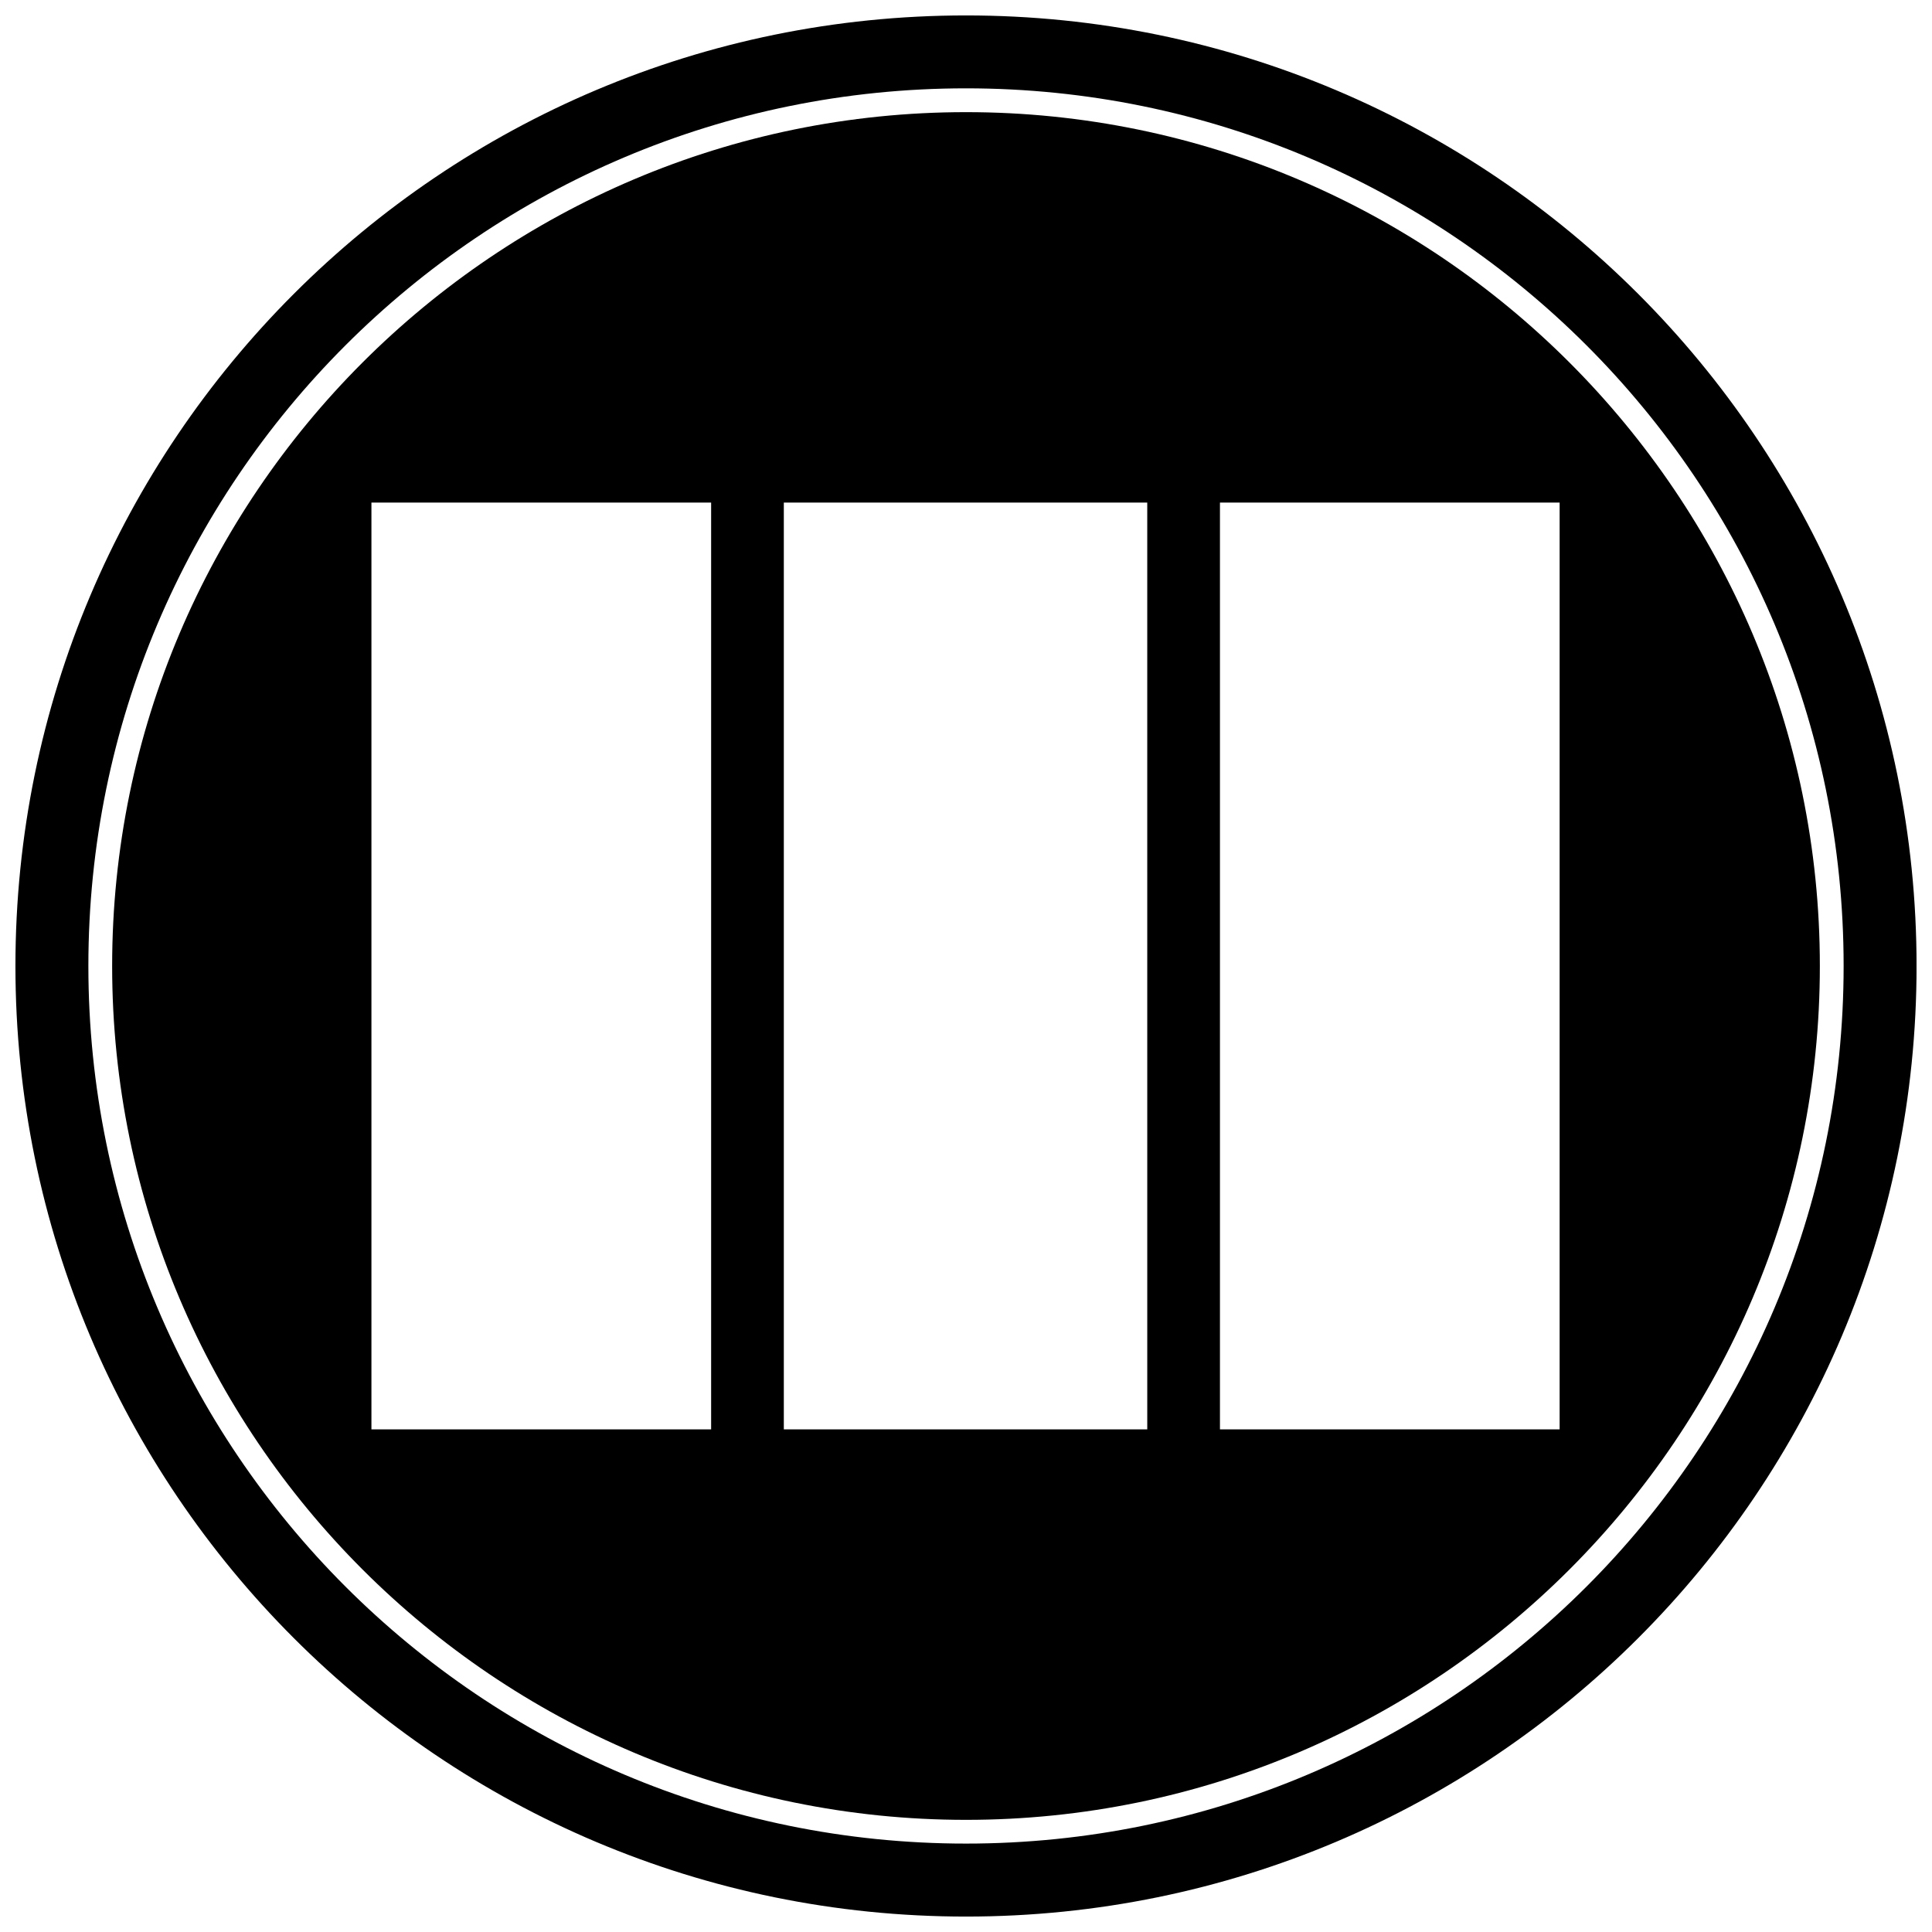
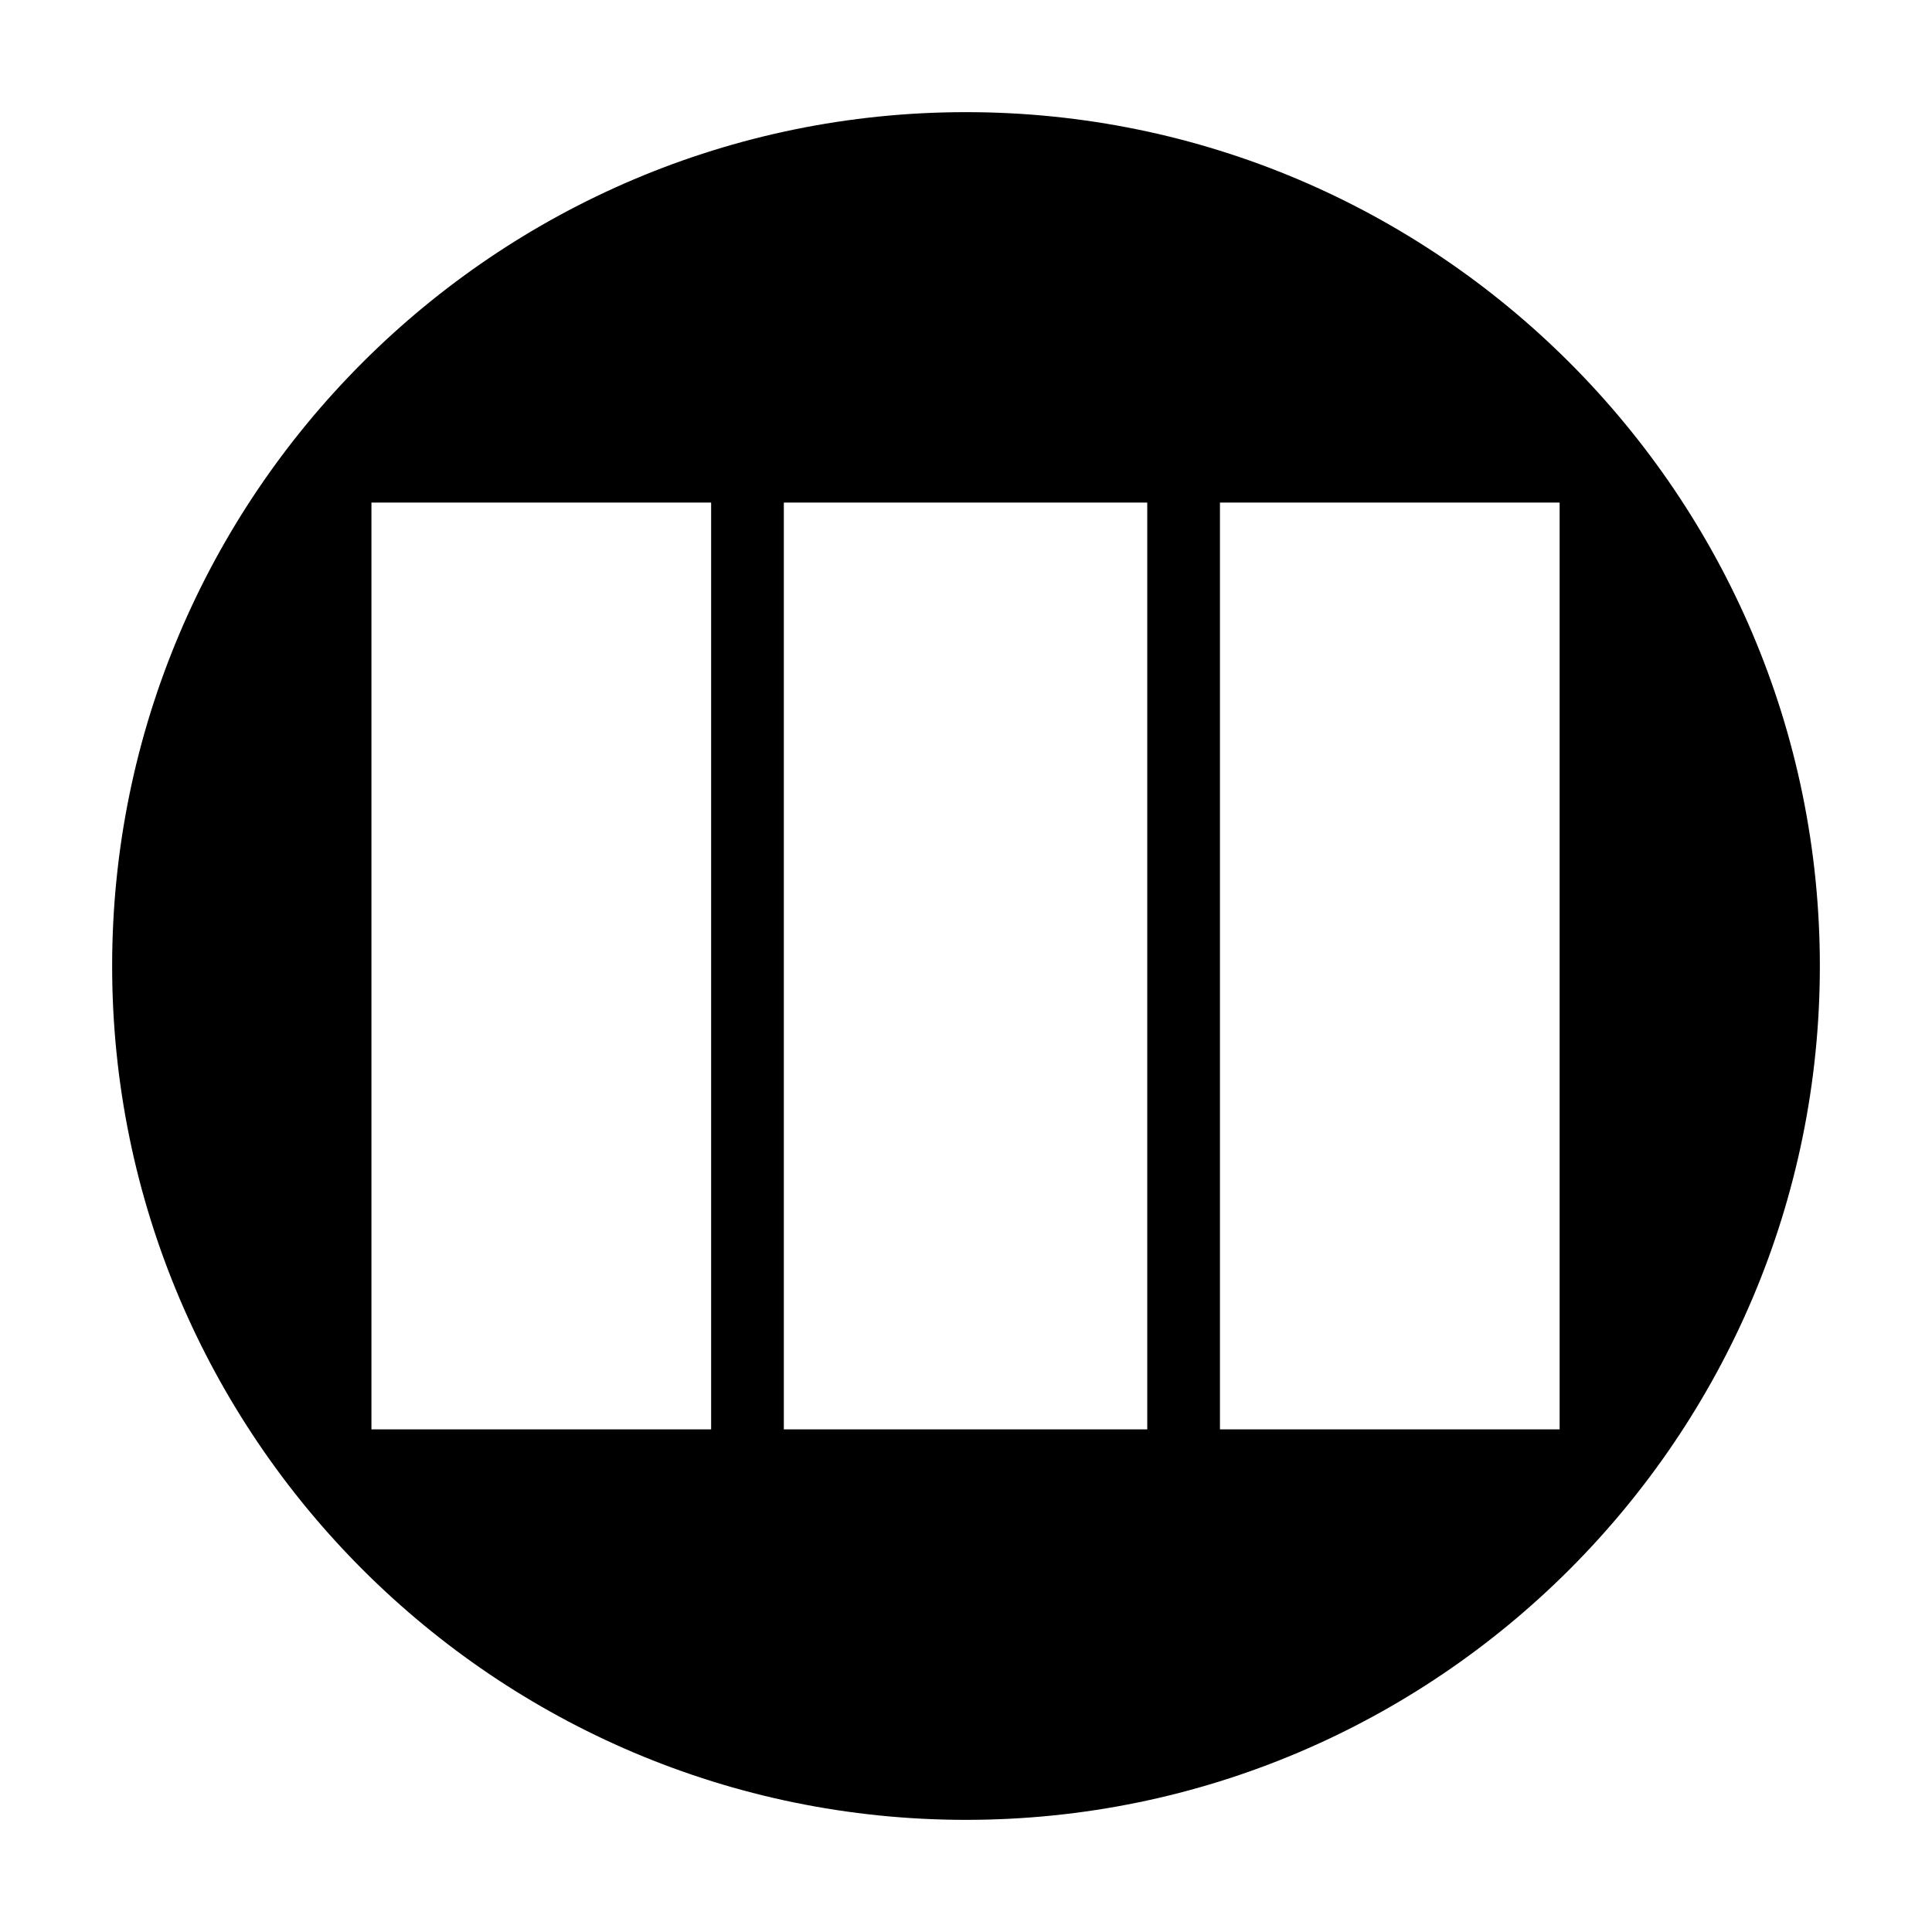
<svg xmlns="http://www.w3.org/2000/svg" width="800px" height="800px" version="1.1" viewBox="144 144 512 512">
  <defs>
    <clipPath id="a">
-       <path d="m148.09 148.09h503.81v503.81h-503.81z" />
-     </clipPath>
+       </clipPath>
  </defs>
  <path d="m400 173.72c-124.77 0-226.28 101.51-226.28 226.28 0 124.77 101.51 226.28 226.28 226.28 124.77 0 226.28-101.51 226.28-226.28 0-124.77-101.51-226.28-226.28-226.28zm-67.543 349.08h-90.023v-245.61h90.023zm115.58 0h-96.316v-245.61h96.312zm109.28 0h-90.016v-245.61h90.016z" />
  <g clip-path="url(#a)">
-     <path d="m400 148.09c-139.12 0-251.91 112.78-251.91 251.91 0 139.12 112.78 251.91 251.91 251.91 139.12 0 251.91-112.78 251.91-251.91-0.004-139.12-112.79-251.91-251.91-251.91zm0 484.48c-128.45 0-232.58-104.13-232.58-232.58 0-128.45 104.13-232.58 232.58-232.58 128.45 0 232.58 104.13 232.58 232.58 0 128.45-104.13 232.58-232.58 232.58z" />
-   </g>
+     </g>
</svg>